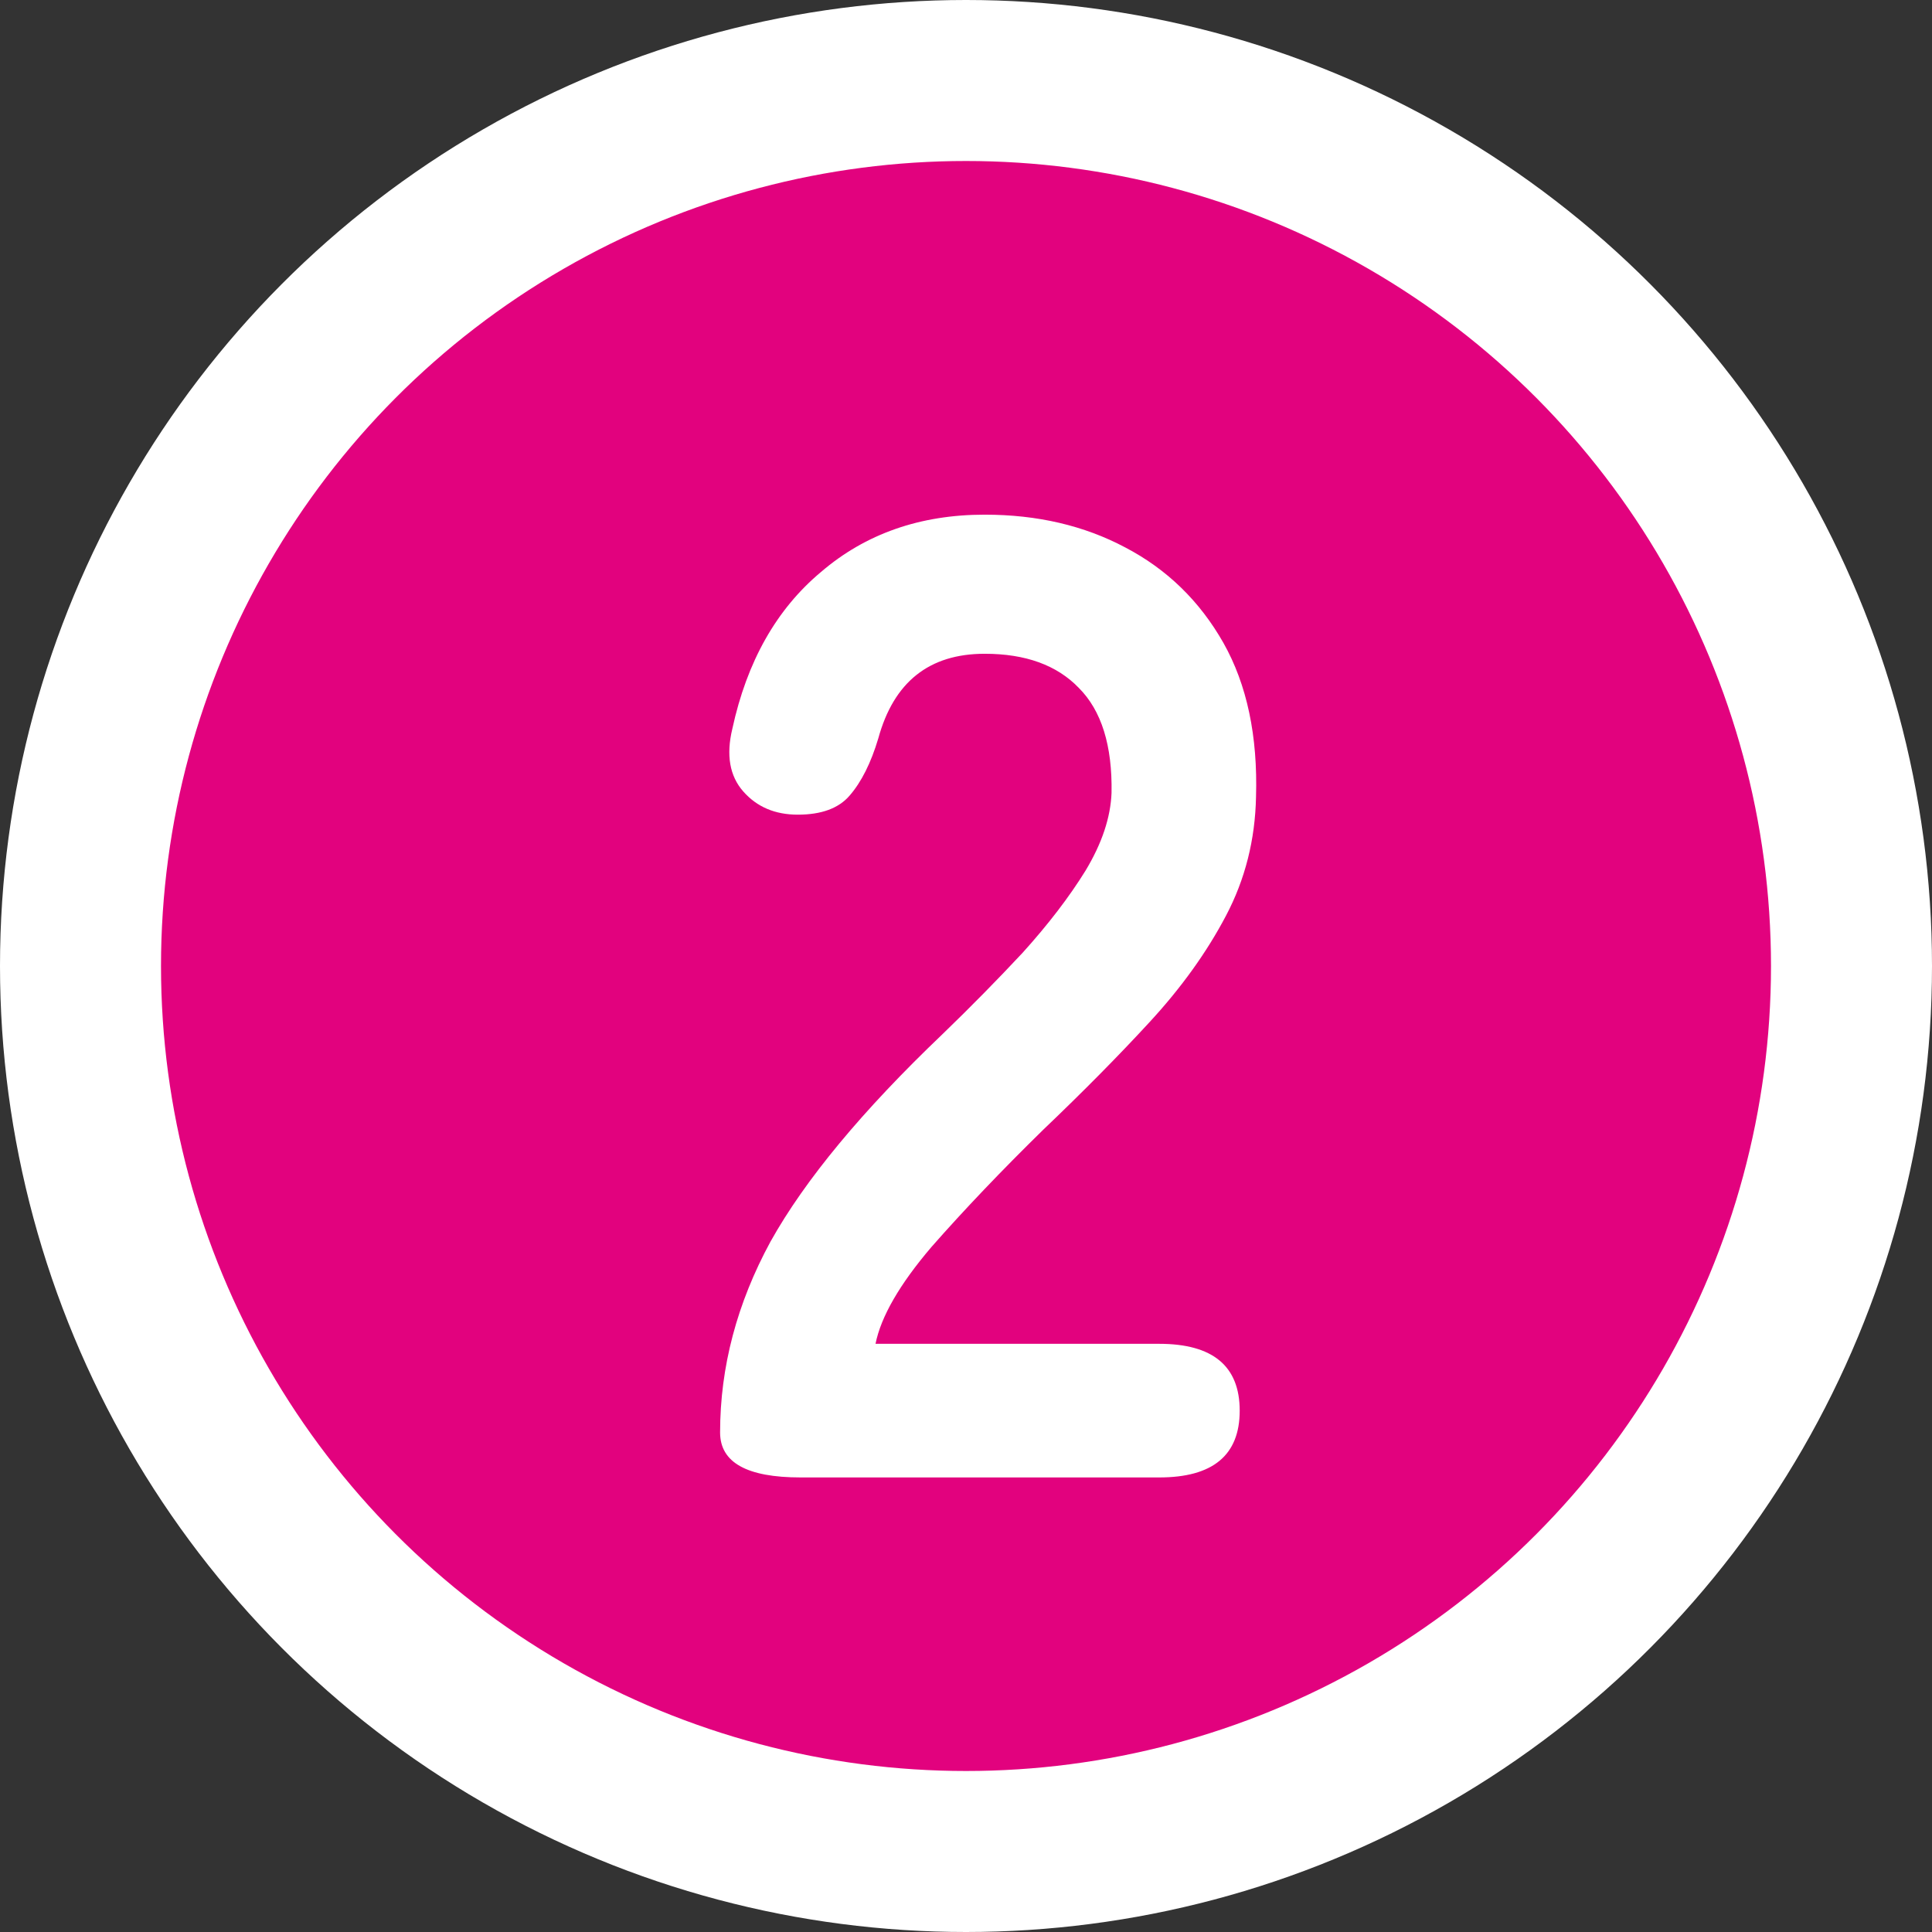
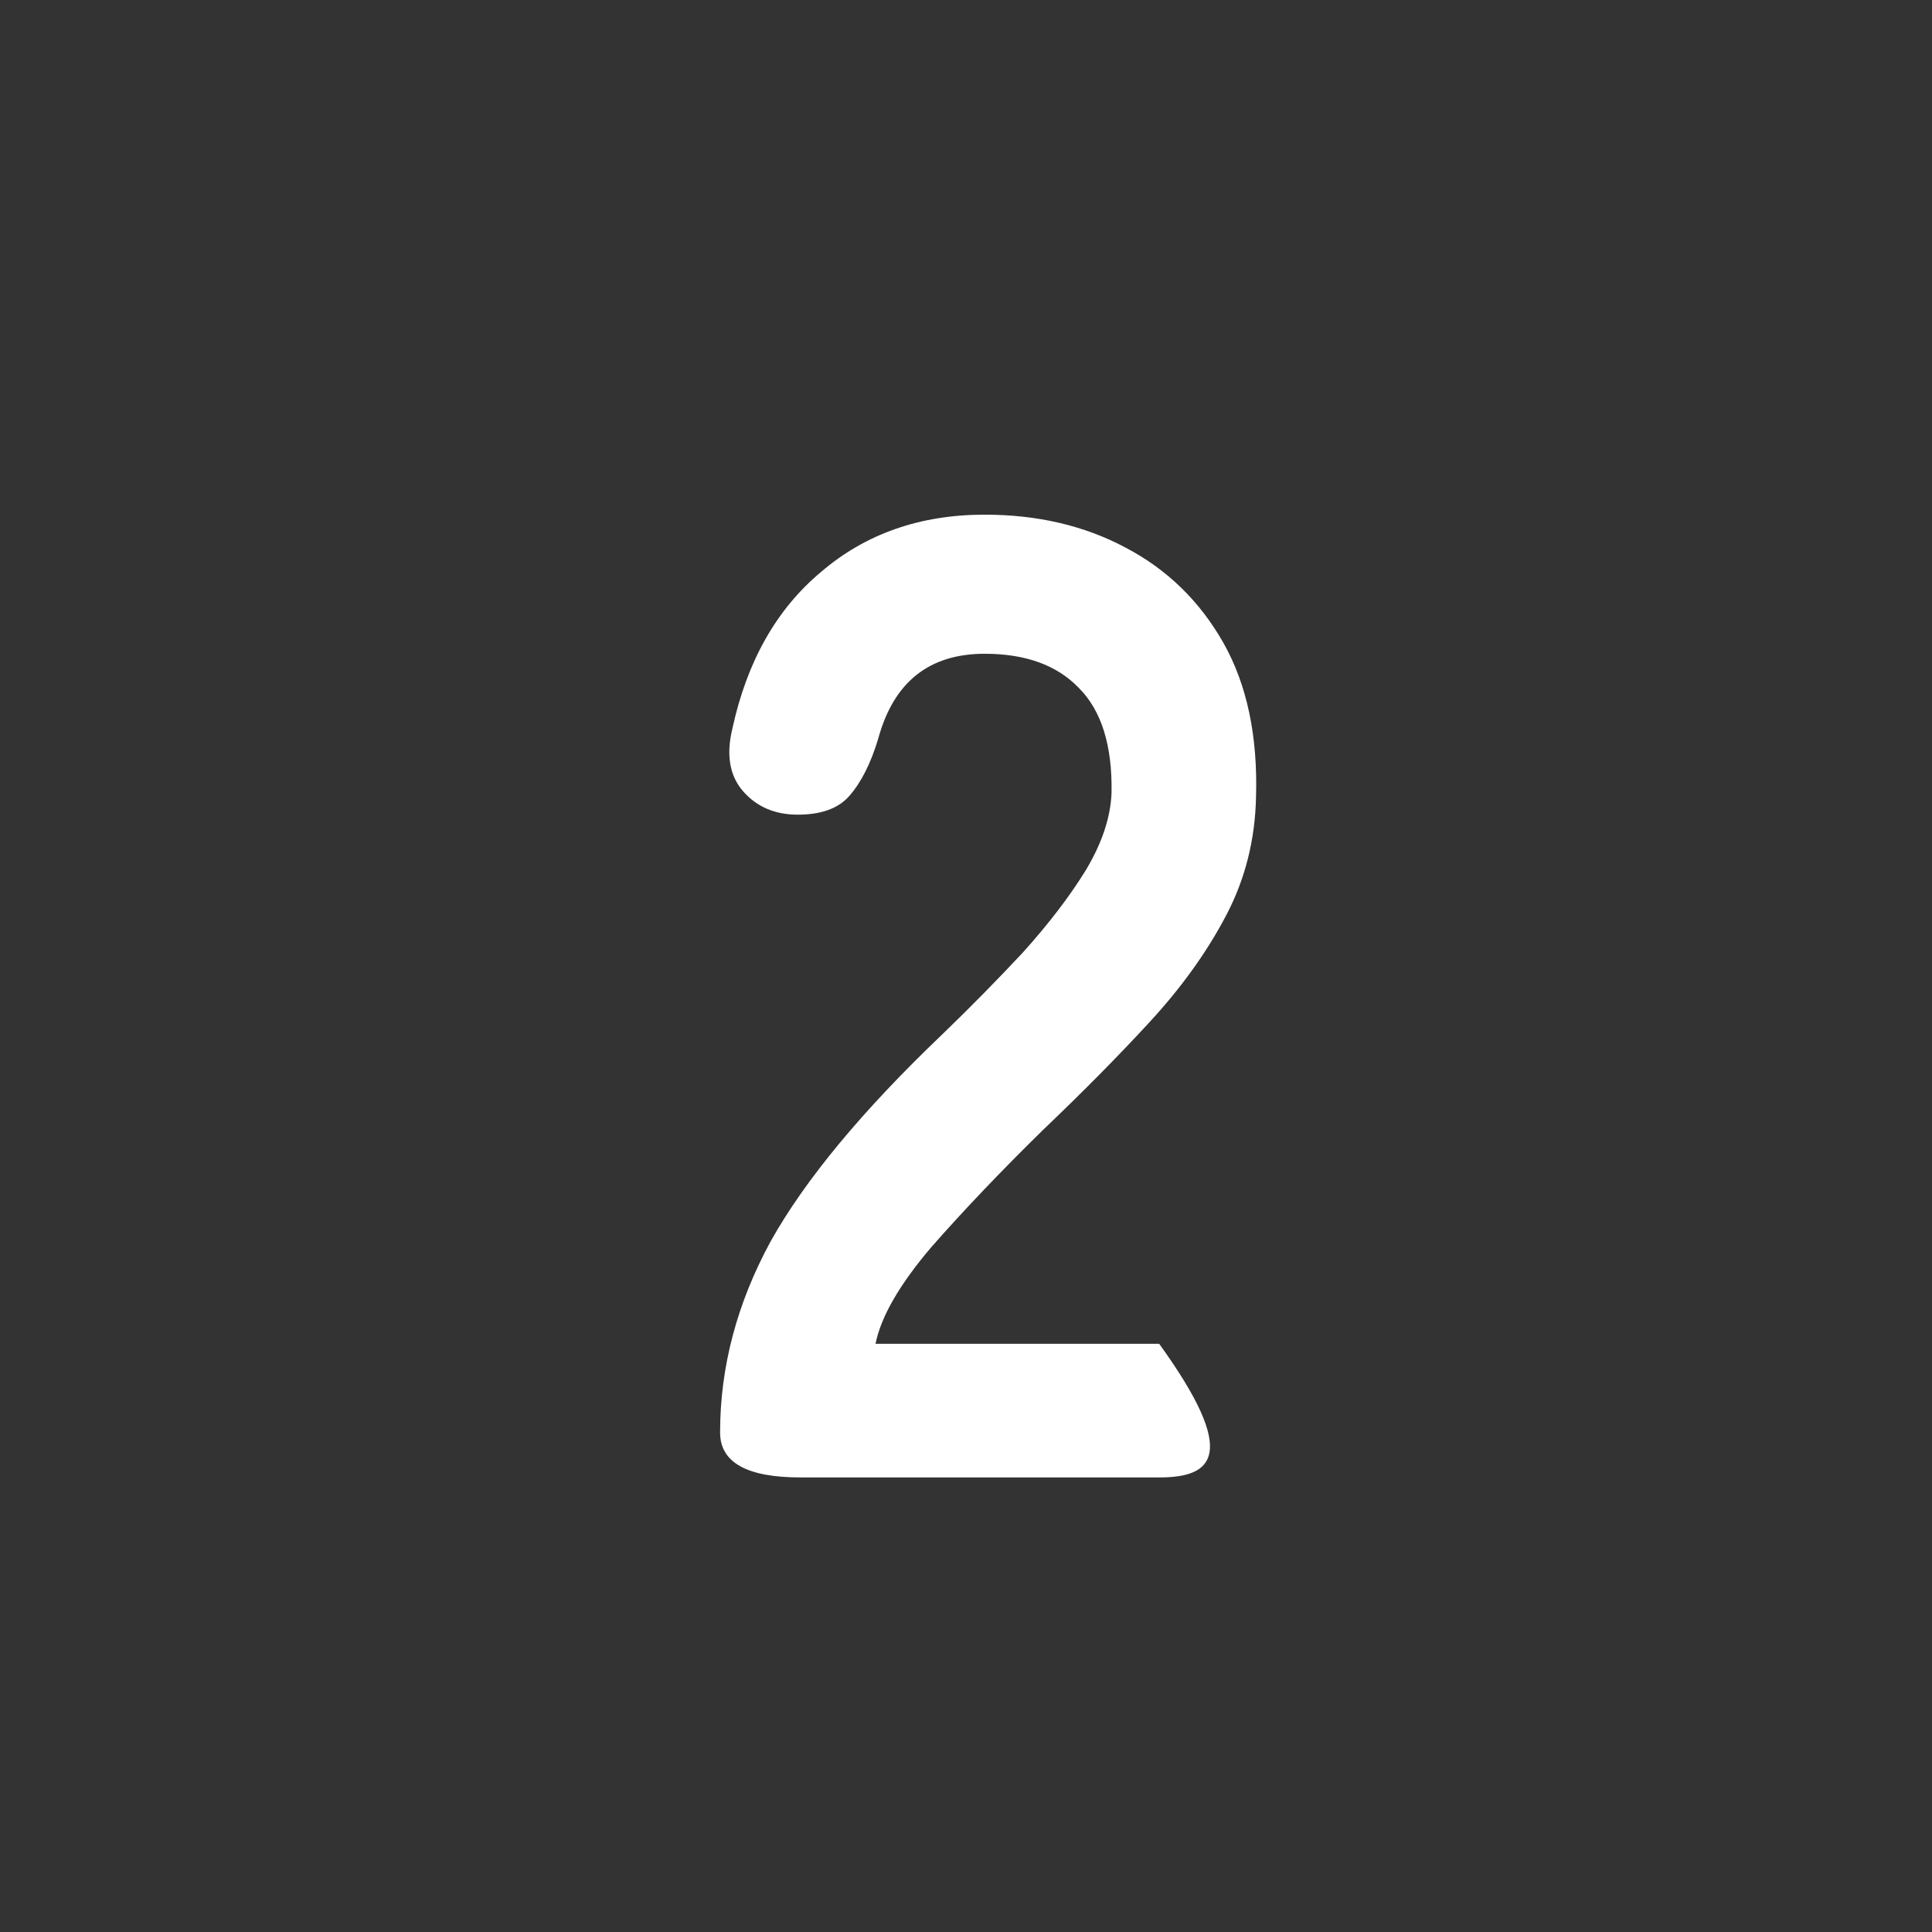
<svg xmlns="http://www.w3.org/2000/svg" width="18" height="18" viewBox="0 0 18 18" fill="none">
  <rect x="0" y="0" width="18" height="18" fill="#333333" stroke="none" />
-   <circle cx="9" cy="9" r="8.25" fill="#E2027E" stroke="white" stroke-width="1.5" />
-   <path d="M7.459 13.765C6.959 13.765 6.709 13.626 6.709 13.346C6.709 12.736 6.866 12.143 7.179 11.567C7.501 10.991 8.035 10.347 8.78 9.636C9.043 9.382 9.293 9.128 9.53 8.874C9.767 8.611 9.962 8.357 10.114 8.111C10.267 7.857 10.347 7.616 10.356 7.387C10.364 6.946 10.262 6.62 10.051 6.409C9.847 6.197 9.555 6.091 9.174 6.091C8.657 6.091 8.327 6.354 8.183 6.879C8.115 7.107 8.026 7.285 7.916 7.412C7.814 7.531 7.653 7.59 7.433 7.59C7.221 7.59 7.052 7.518 6.925 7.374C6.798 7.23 6.764 7.035 6.823 6.79C6.959 6.163 7.234 5.676 7.649 5.329C8.064 4.973 8.573 4.795 9.174 4.795C9.665 4.795 10.101 4.897 10.483 5.1C10.872 5.303 11.177 5.6 11.398 5.989C11.618 6.379 11.719 6.858 11.702 7.425C11.694 7.823 11.601 8.192 11.423 8.53C11.245 8.869 11.008 9.2 10.711 9.522C10.423 9.835 10.093 10.169 9.72 10.525C9.331 10.906 8.983 11.271 8.678 11.618C8.382 11.965 8.208 12.266 8.157 12.52H10.8C11.3 12.52 11.55 12.728 11.55 13.143C11.55 13.558 11.3 13.765 10.8 13.765H7.459Z" fill="white" />
+   <path d="M7.459 13.765C6.959 13.765 6.709 13.626 6.709 13.346C6.709 12.736 6.866 12.143 7.179 11.567C7.501 10.991 8.035 10.347 8.78 9.636C9.043 9.382 9.293 9.128 9.53 8.874C9.767 8.611 9.962 8.357 10.114 8.111C10.267 7.857 10.347 7.616 10.356 7.387C10.364 6.946 10.262 6.62 10.051 6.409C9.847 6.197 9.555 6.091 9.174 6.091C8.657 6.091 8.327 6.354 8.183 6.879C8.115 7.107 8.026 7.285 7.916 7.412C7.814 7.531 7.653 7.59 7.433 7.59C7.221 7.59 7.052 7.518 6.925 7.374C6.798 7.23 6.764 7.035 6.823 6.79C6.959 6.163 7.234 5.676 7.649 5.329C8.064 4.973 8.573 4.795 9.174 4.795C9.665 4.795 10.101 4.897 10.483 5.1C10.872 5.303 11.177 5.6 11.398 5.989C11.618 6.379 11.719 6.858 11.702 7.425C11.694 7.823 11.601 8.192 11.423 8.53C11.245 8.869 11.008 9.2 10.711 9.522C10.423 9.835 10.093 10.169 9.72 10.525C9.331 10.906 8.983 11.271 8.678 11.618C8.382 11.965 8.208 12.266 8.157 12.52H10.8C11.55 13.558 11.3 13.765 10.8 13.765H7.459Z" fill="white" />
</svg>